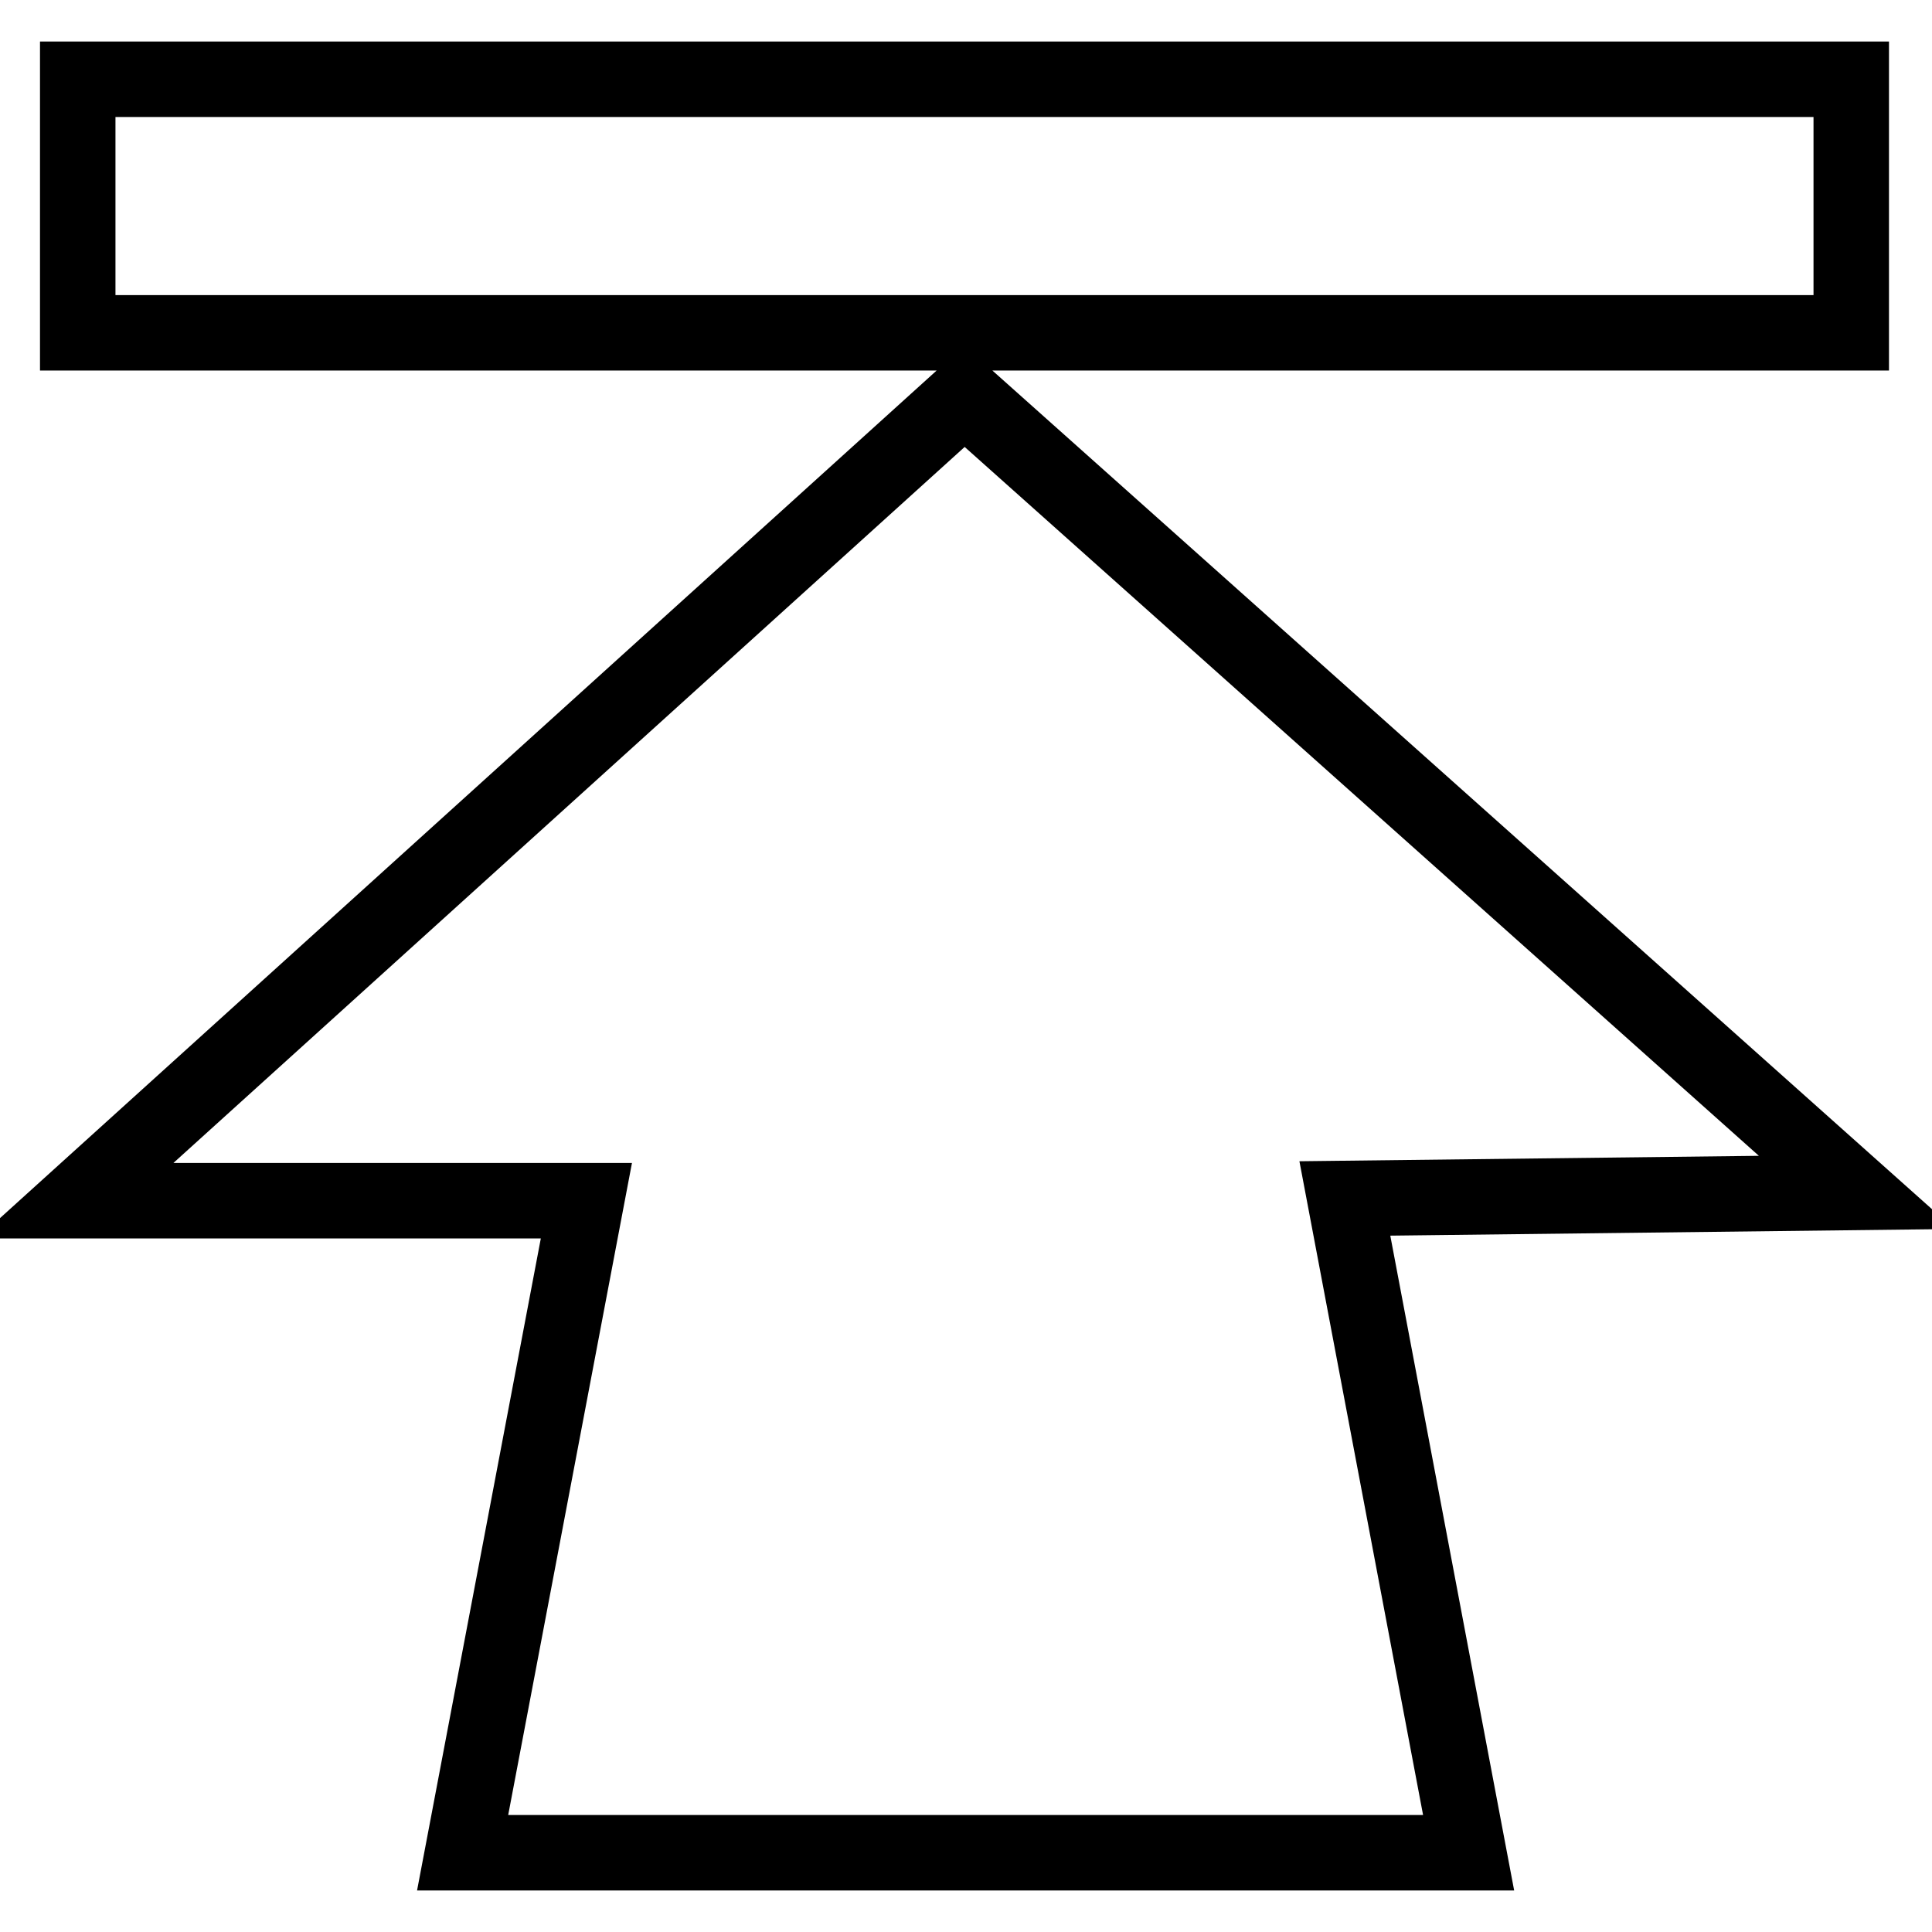
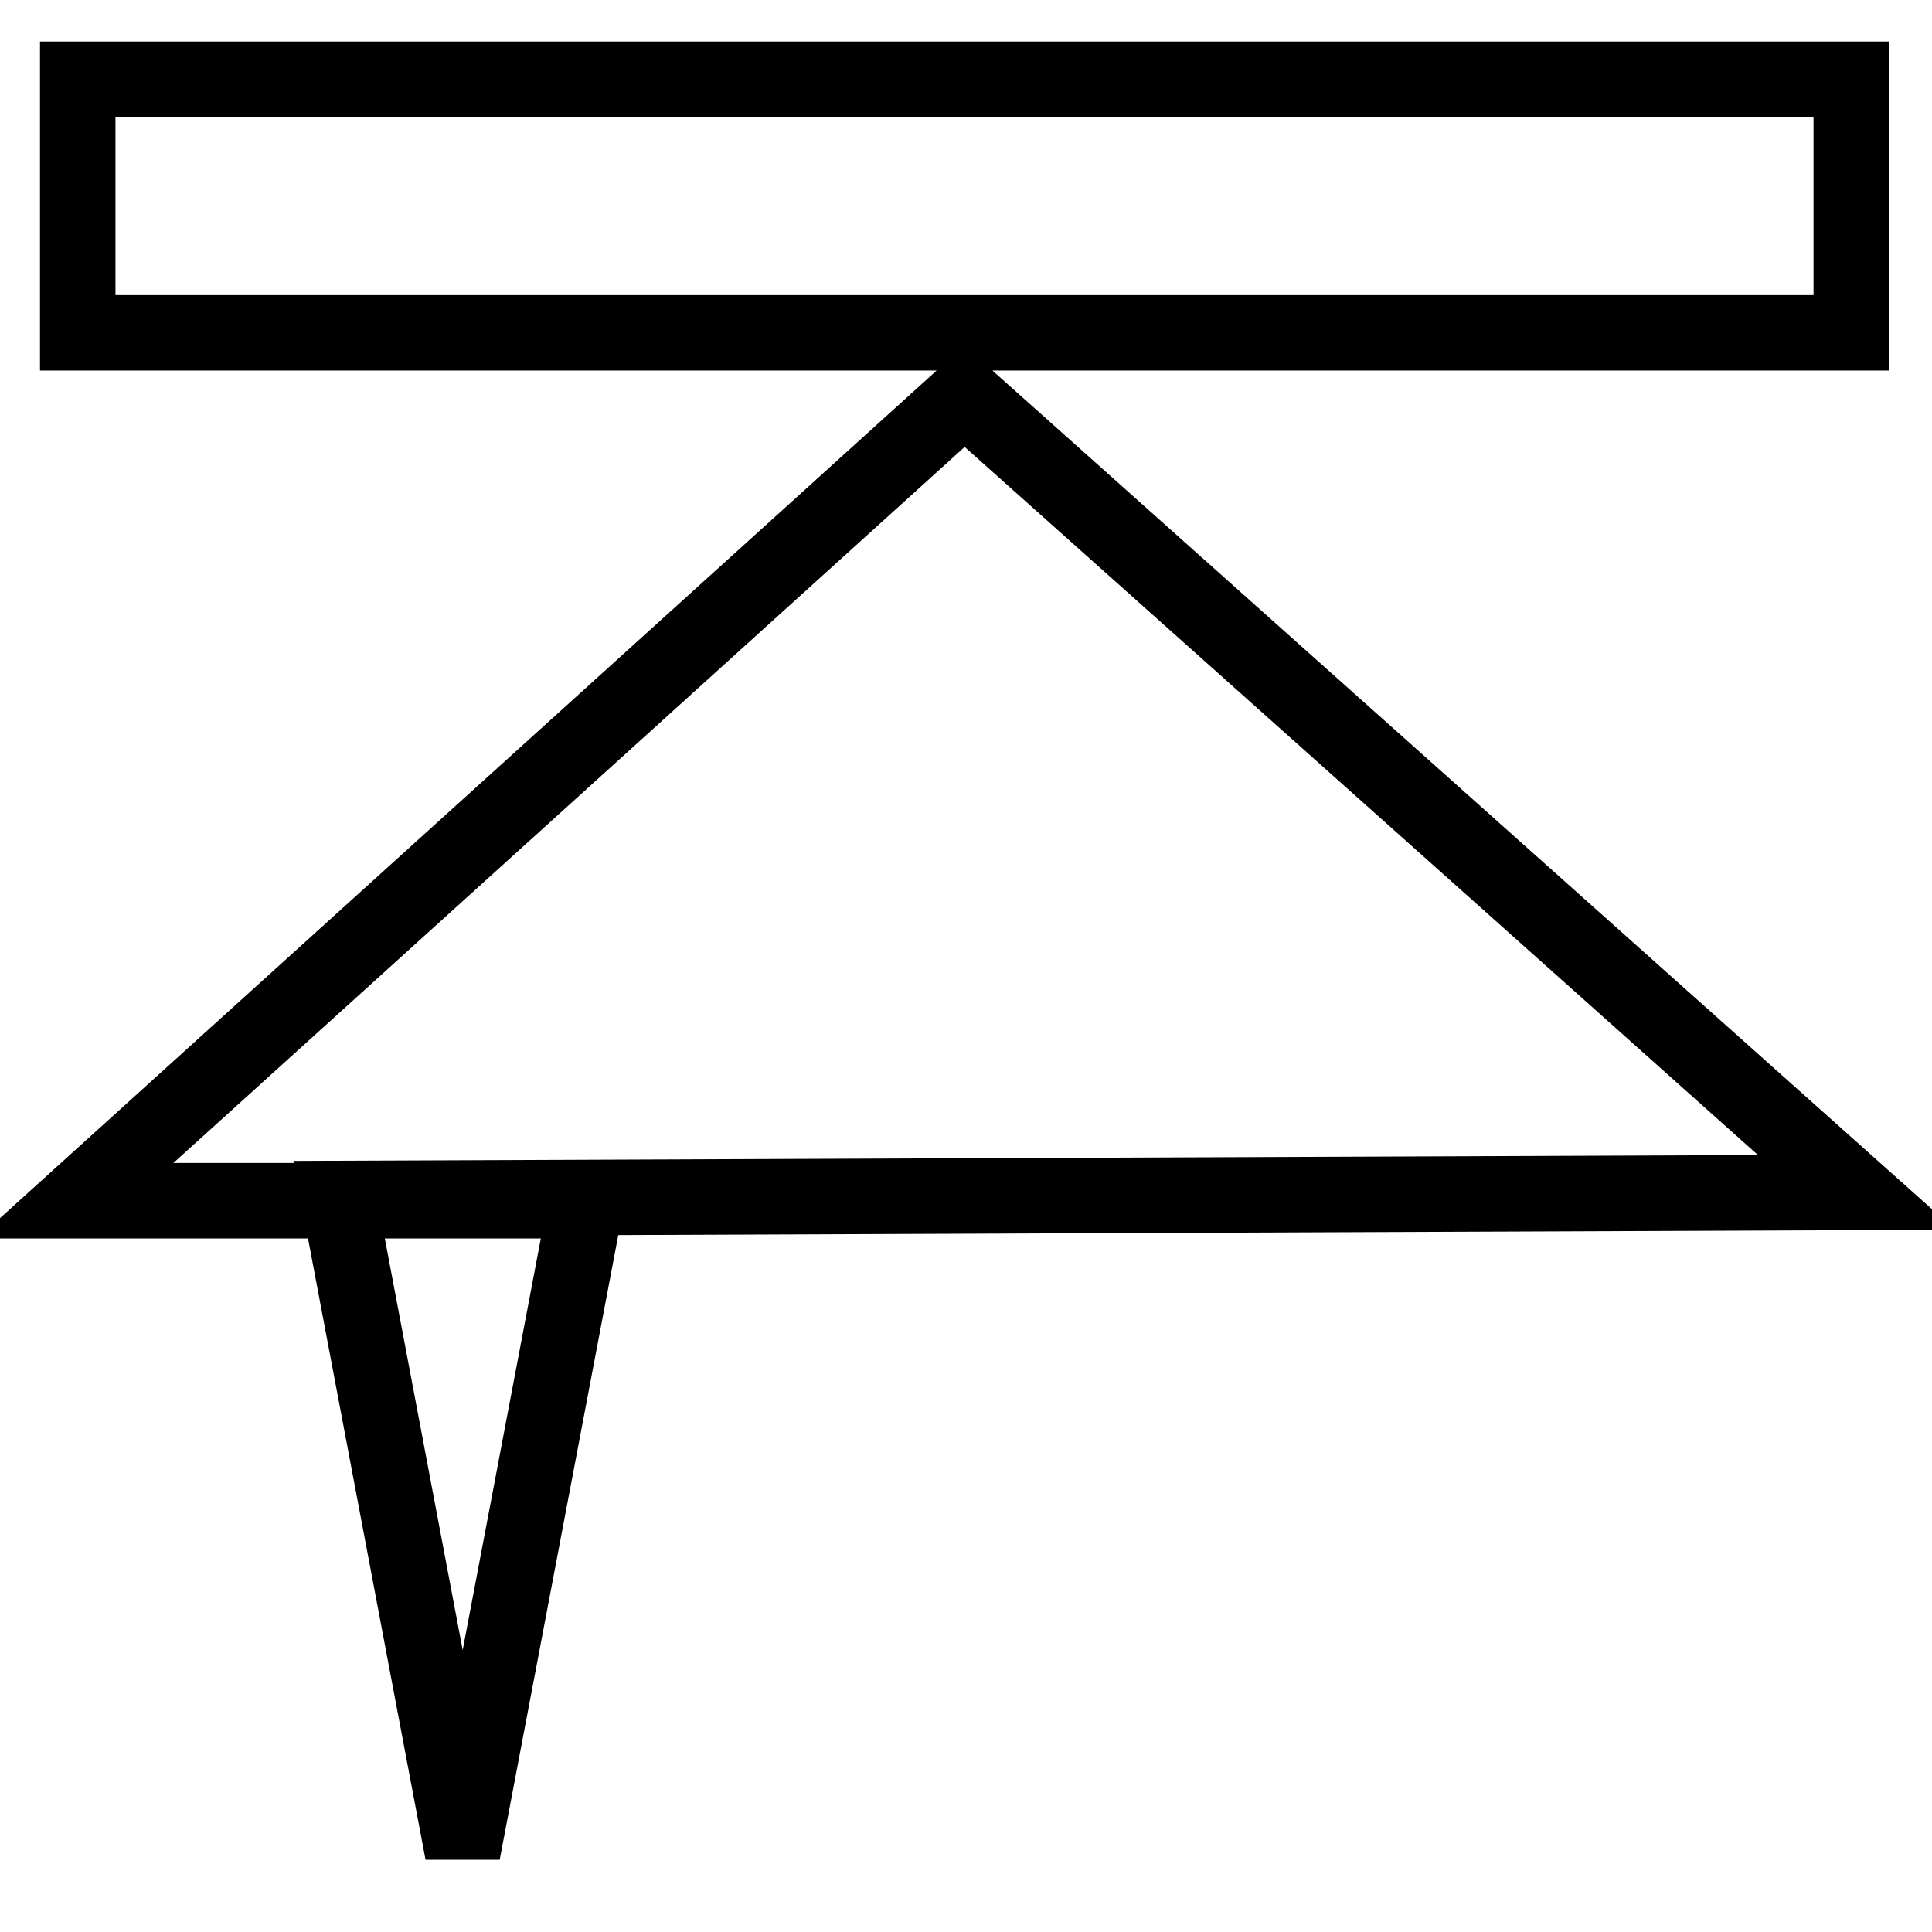
<svg xmlns="http://www.w3.org/2000/svg" version="1.1" x="0px" y="0px" viewBox="0 0 256 256" enable-background="new 0 0 256 256" xml:space="preserve">
  <g>
-     <path stroke-width="10" fill-opacity="0" stroke="#000000" d="M127.8,52.5L10,159.1h67.7l-16.4,86.4h133.3l-16.4-86.7L246,158L127.8,52.5L127.8,52.5z M10.3,10.5h235 v33.6h-235V10.5z" />
+     <path stroke-width="10" fill-opacity="0" stroke="#000000" d="M127.8,52.5L10,159.1h67.7l-16.4,86.4l-16.4-86.7L246,158L127.8,52.5L127.8,52.5z M10.3,10.5h235 v33.6h-235V10.5z" />
  </g>
</svg>